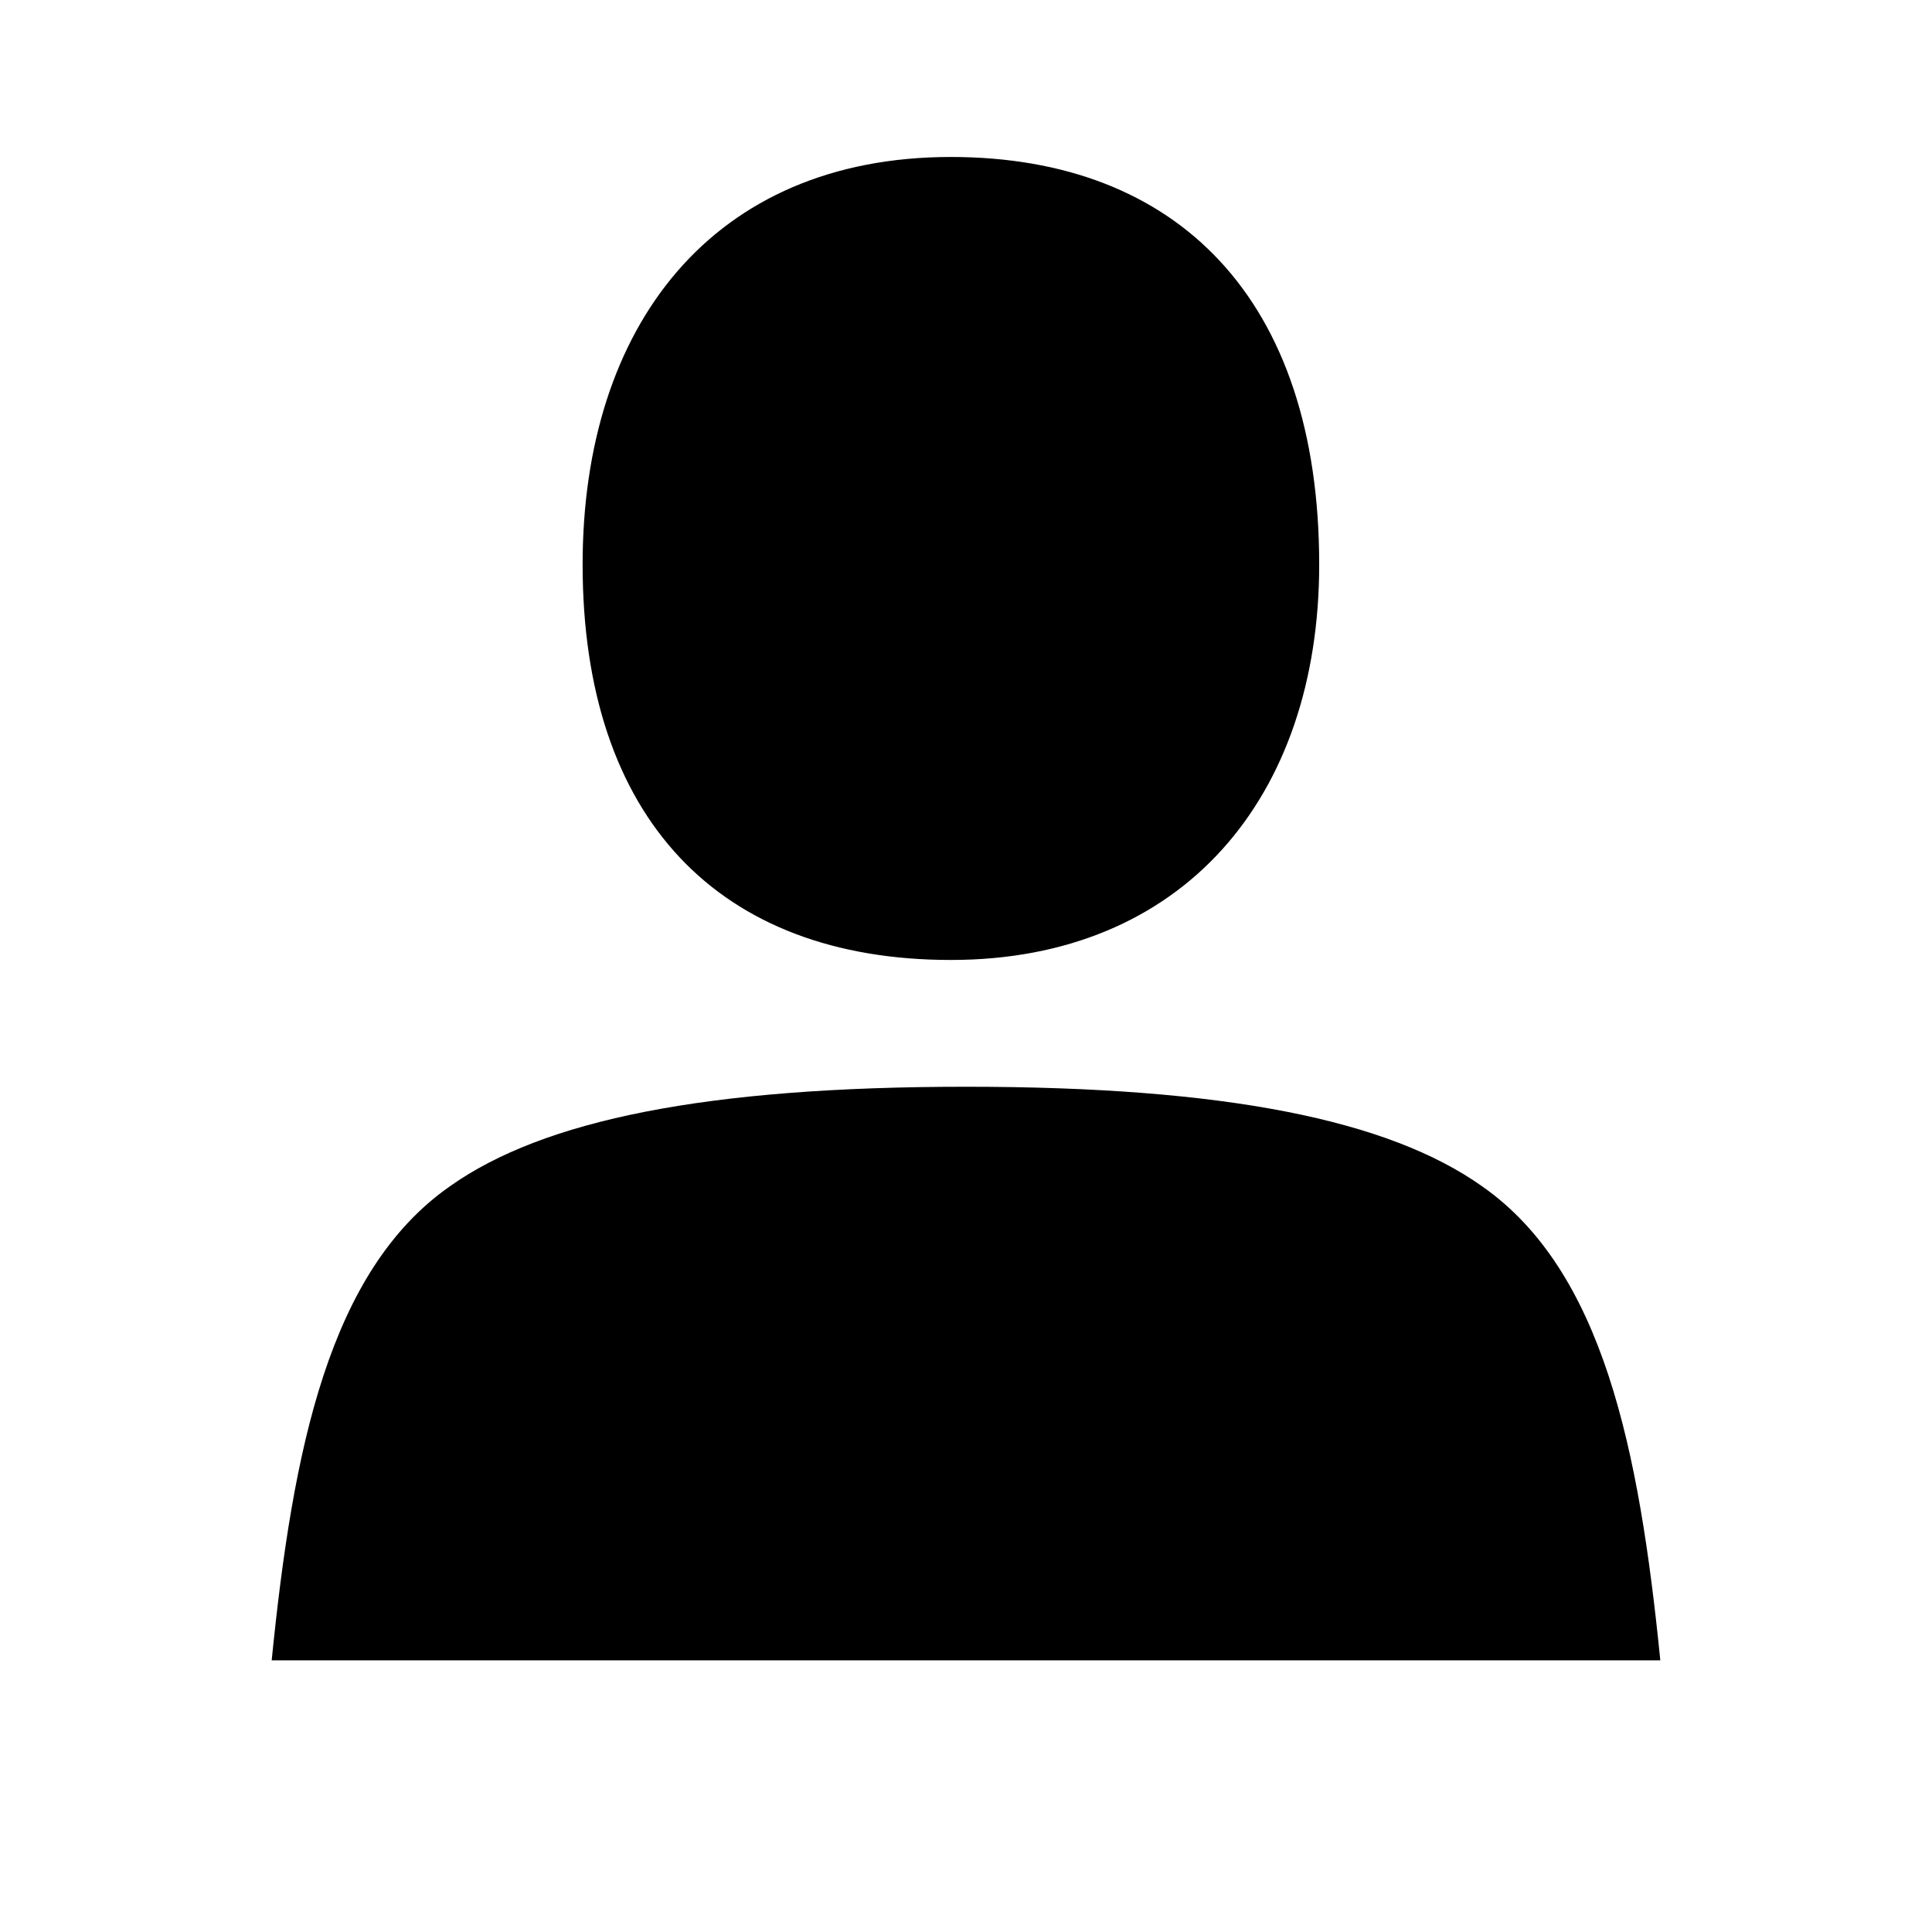
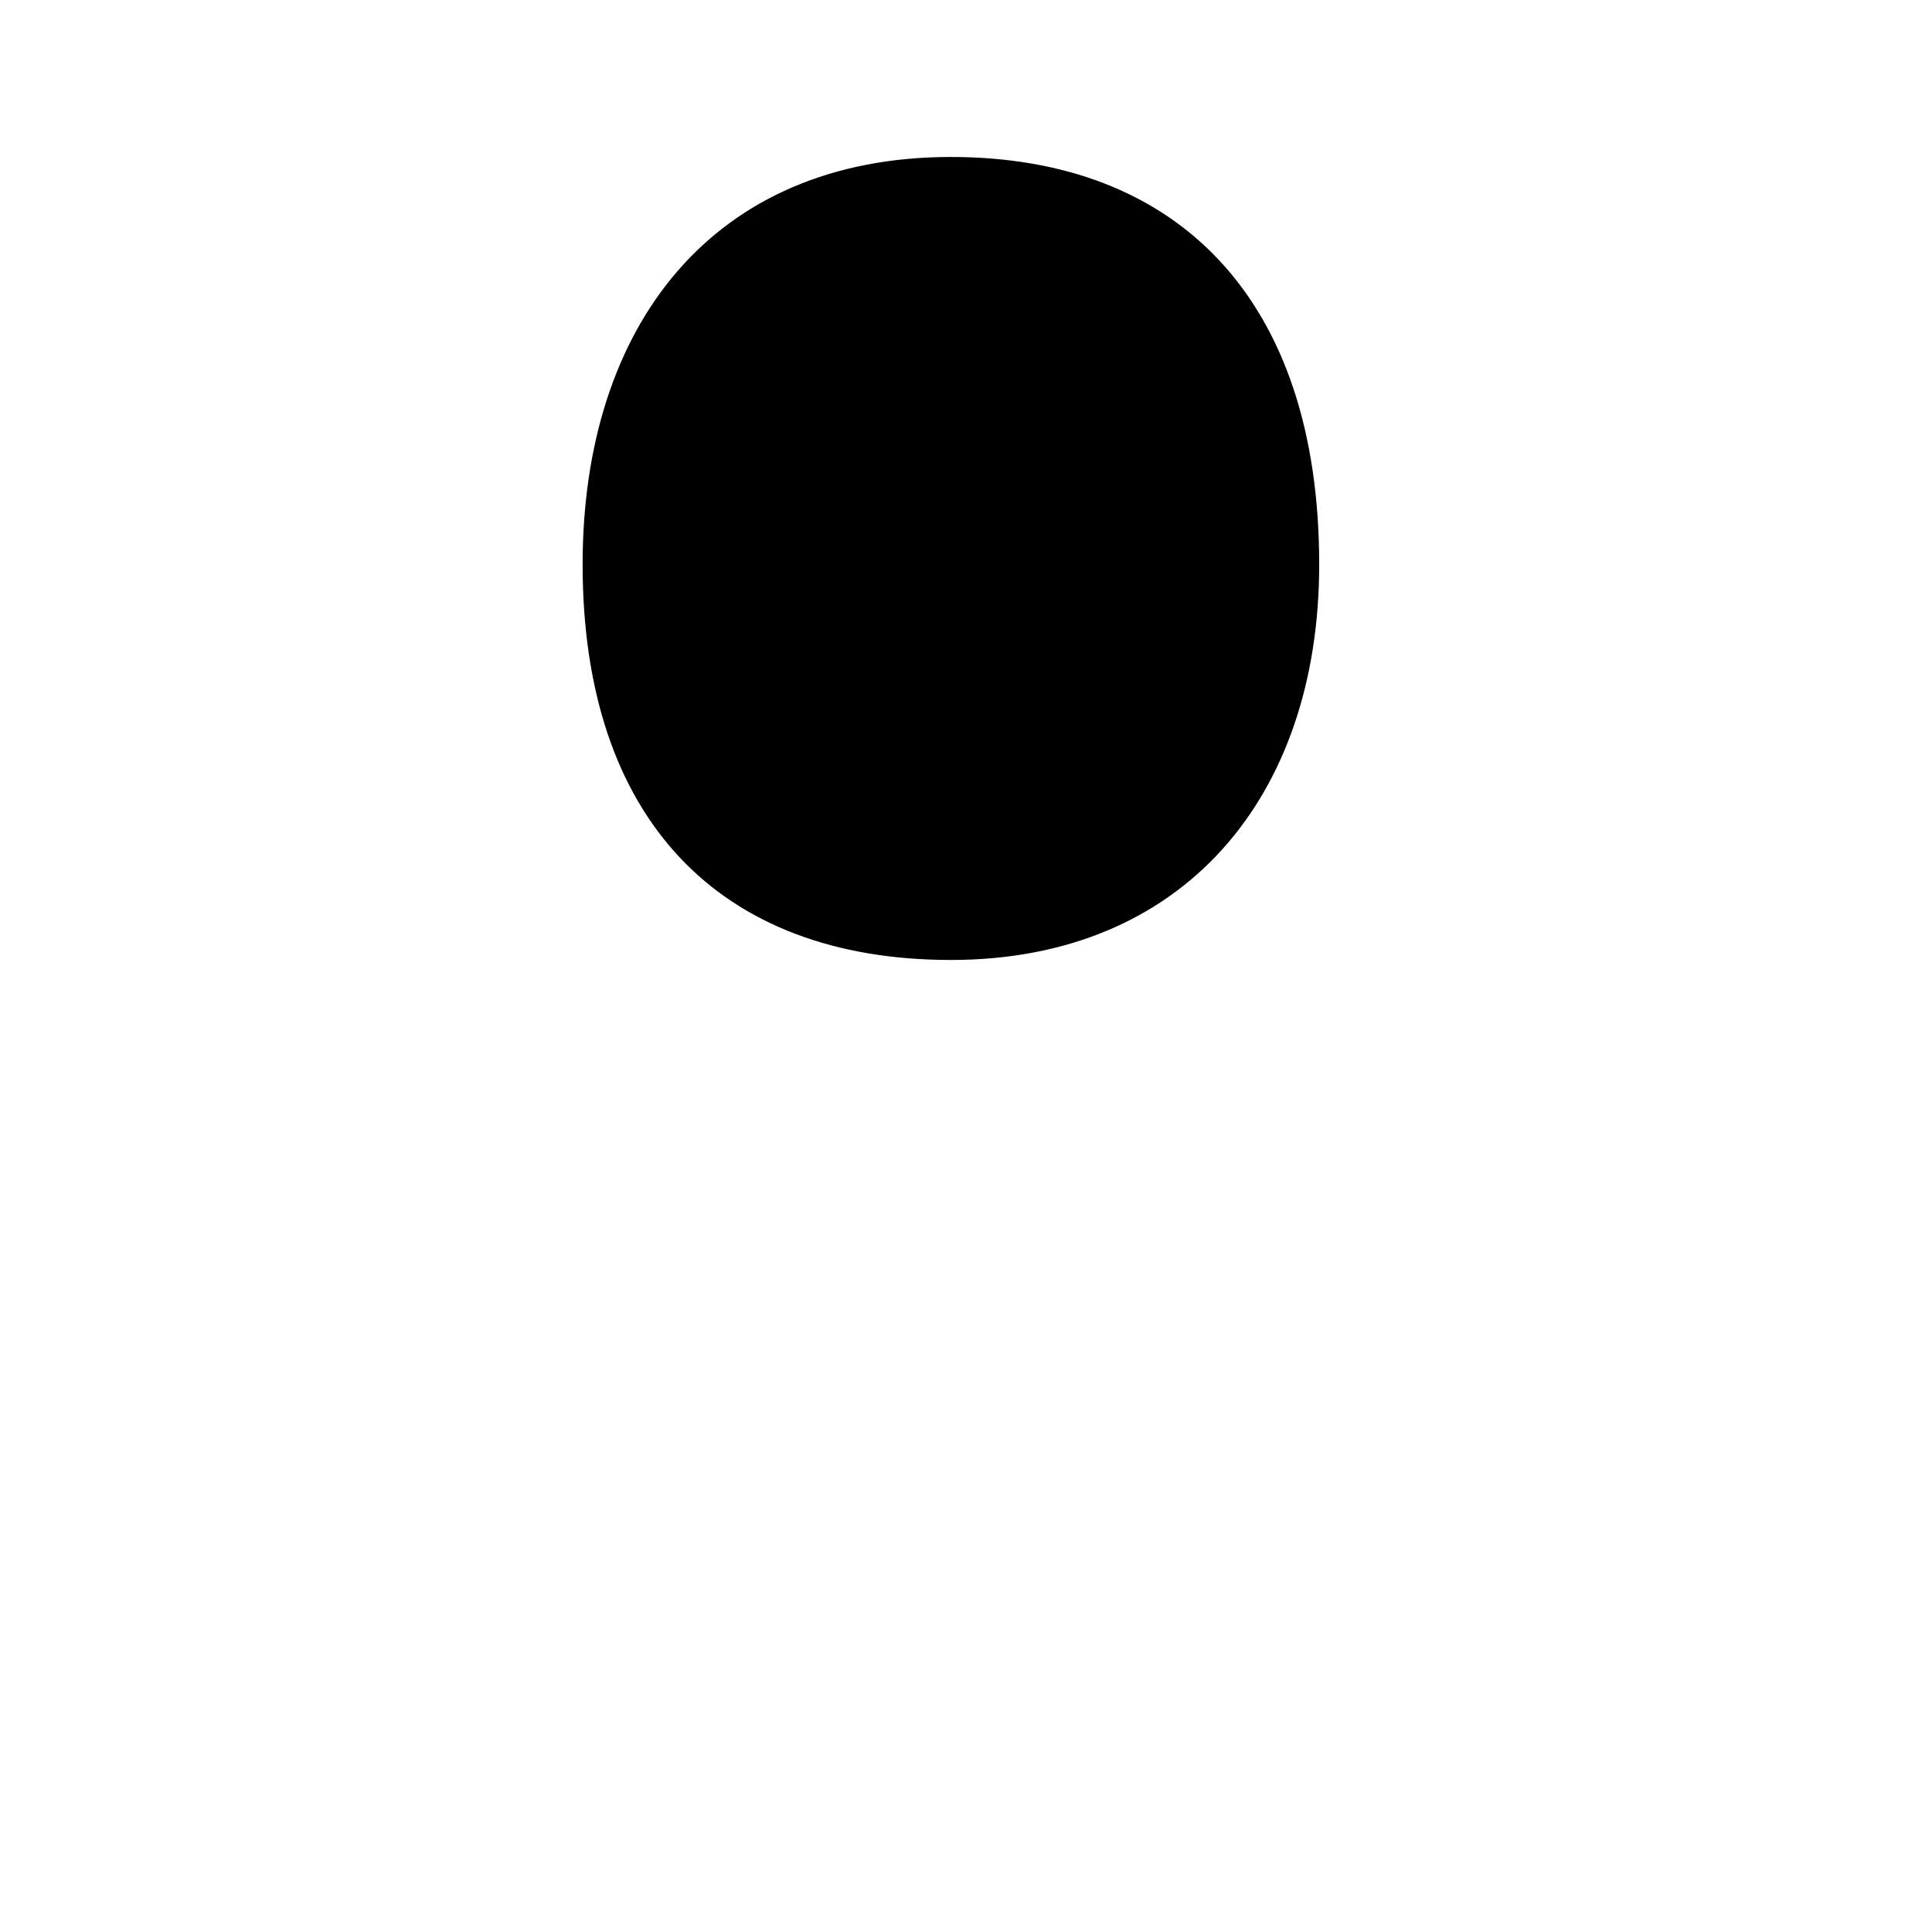
<svg xmlns="http://www.w3.org/2000/svg" enable-background="new 0 0 64 64" viewBox="0 0 64 64">
-   <path d="m0 0h64v64h-64z" fill="none" />
+   <path d="m0 0v64h-64z" fill="none" />
  <path d="m31.5 31.8c7.7 0 12.2-5.4 12.2-13.1 0-8.8-4.7-13.5-12.2-13.5-7.9 0-12.2 5.6-12.2 13.5 0 8.4 4.5 13.1 12.2 13.1z" />
-   <path d="m49.1 39.3c-3.1-2.2-8.5-3.3-17.1-3.3s-14 1.1-17.1 3.3c-4 2.8-5.2 8.7-5.9 15.7h46c-.7-7-1.9-12.9-5.9-15.7z" />
</svg>